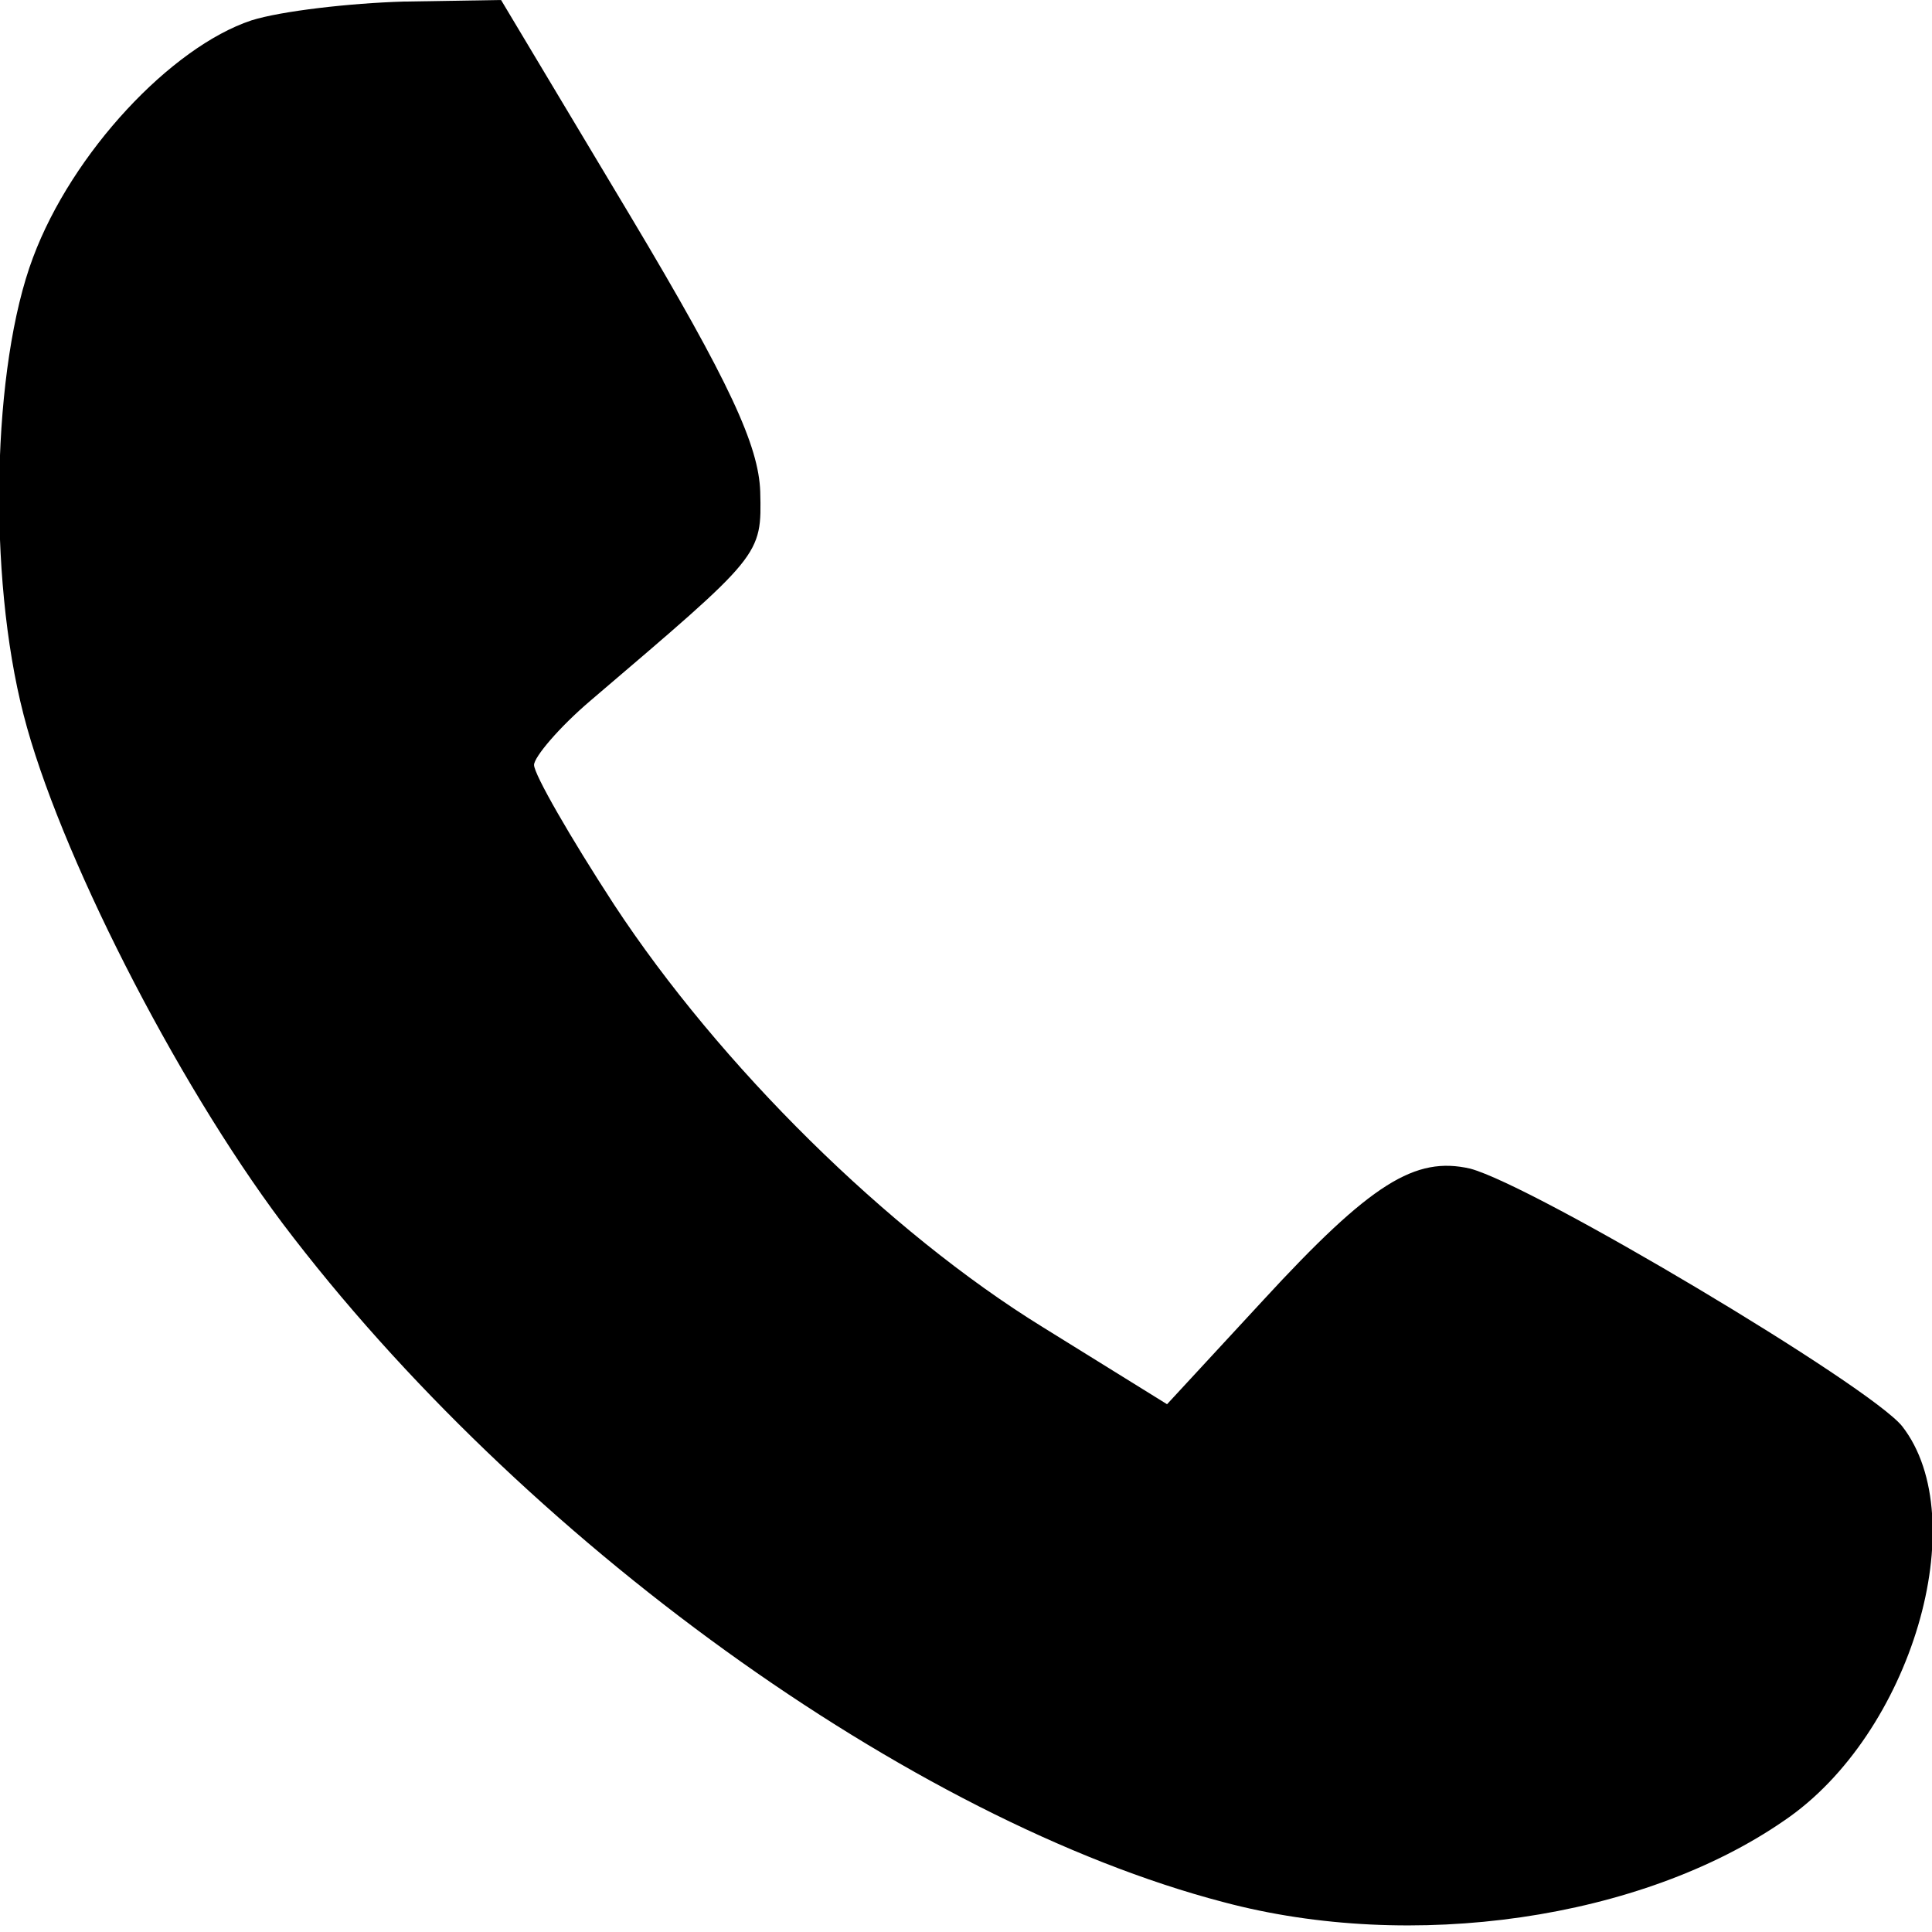
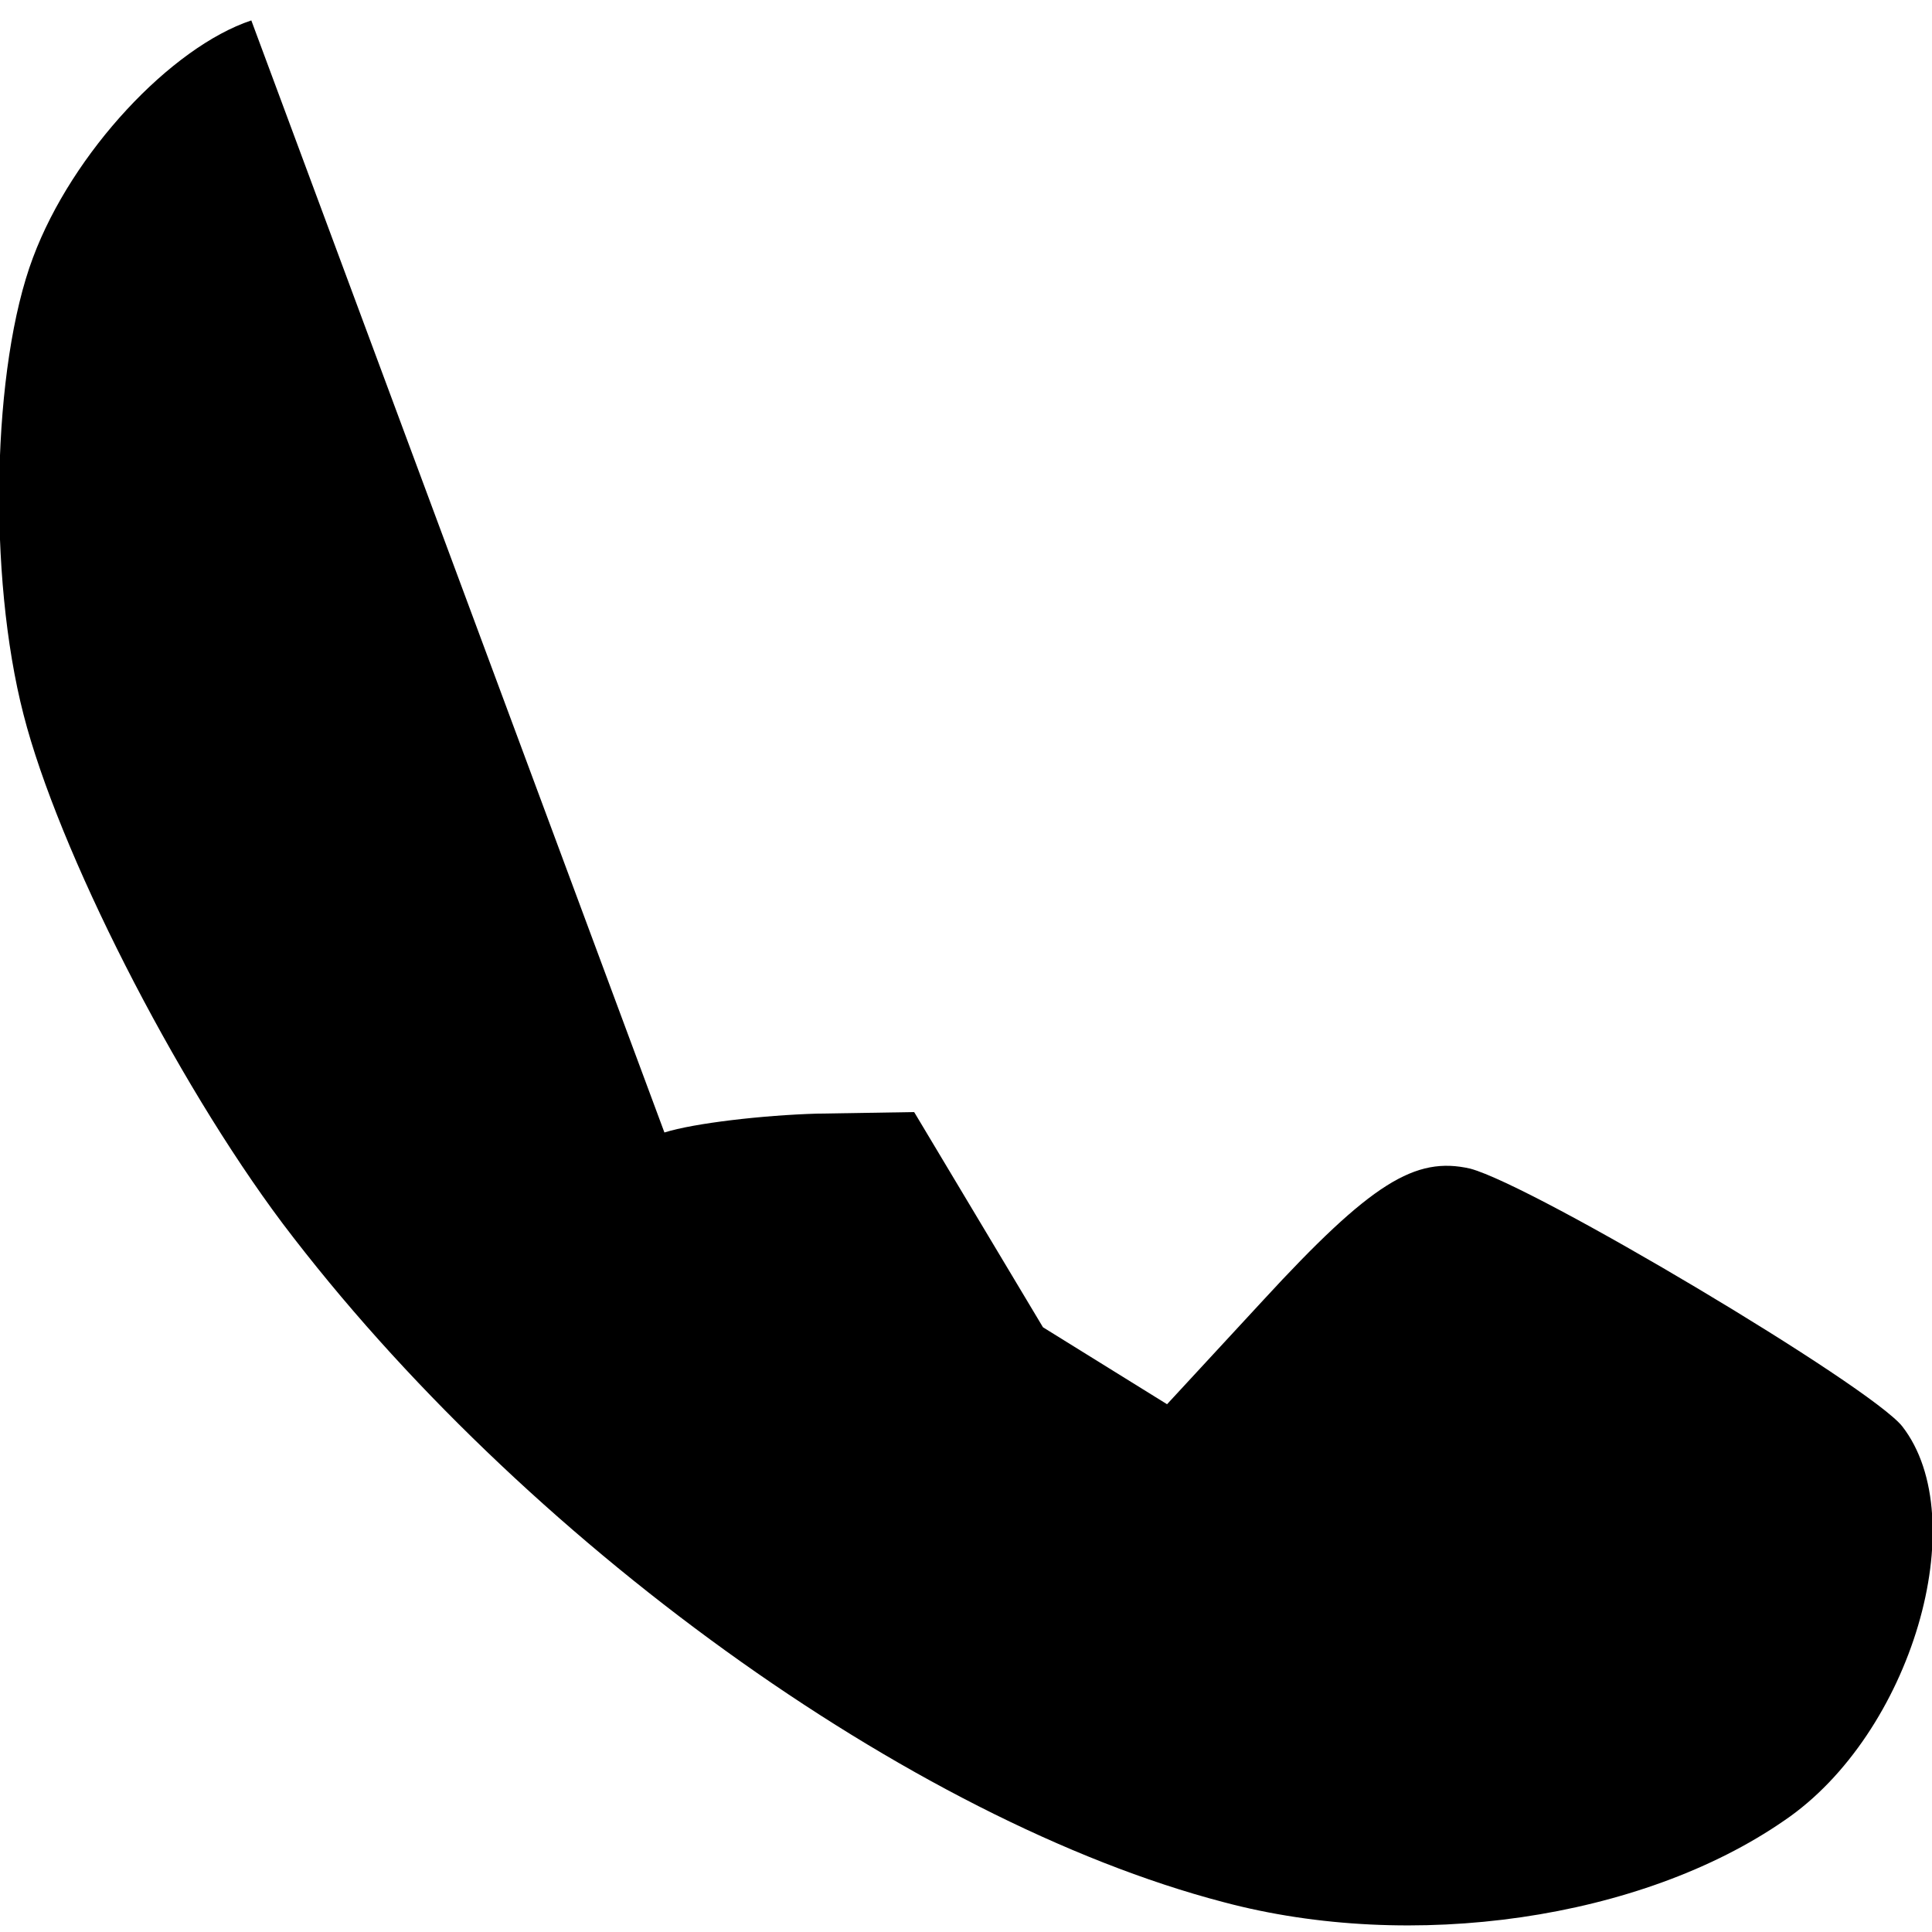
<svg xmlns="http://www.w3.org/2000/svg" version="1.0" width="100mm" height="100mm" viewBox="0 0 123 123" preserveAspectRatio="xMidYMid meet">
  <g transform="translate(0,123) scale(0.1,-0.1)" fill="#000000" stroke="none">
-     <path d="M160 1217 c-51 -17 -114 -84 -139 -151 -26 -69 -29 -202 -6 -291 22 -86 96 -232 165 -324 152 -201 400 -380 599 -432 120 -32 266 -11 357 52 81 55 121 192 75 251 -21 26 -234 153 -275 164 -35 8 -63 -9 -132 -84 l-61 -66 -79 49 c-99 61 -206 167 -273 269 -28 43 -51 83 -51 89 0 5 16 24 36 41 109 93 109 92 108 133 -1 29 -19 69 -83 176 l-82 137 -62 -1 c-34 -1 -78 -6 -97 -12z" />
+     <path d="M160 1217 c-51 -17 -114 -84 -139 -151 -26 -69 -29 -202 -6 -291 22 -86 96 -232 165 -324 152 -201 400 -380 599 -432 120 -32 266 -11 357 52 81 55 121 192 75 251 -21 26 -234 153 -275 164 -35 8 -63 -9 -132 -84 l-61 -66 -79 49 l-82 137 -62 -1 c-34 -1 -78 -6 -97 -12z" />
  </g>
</svg>